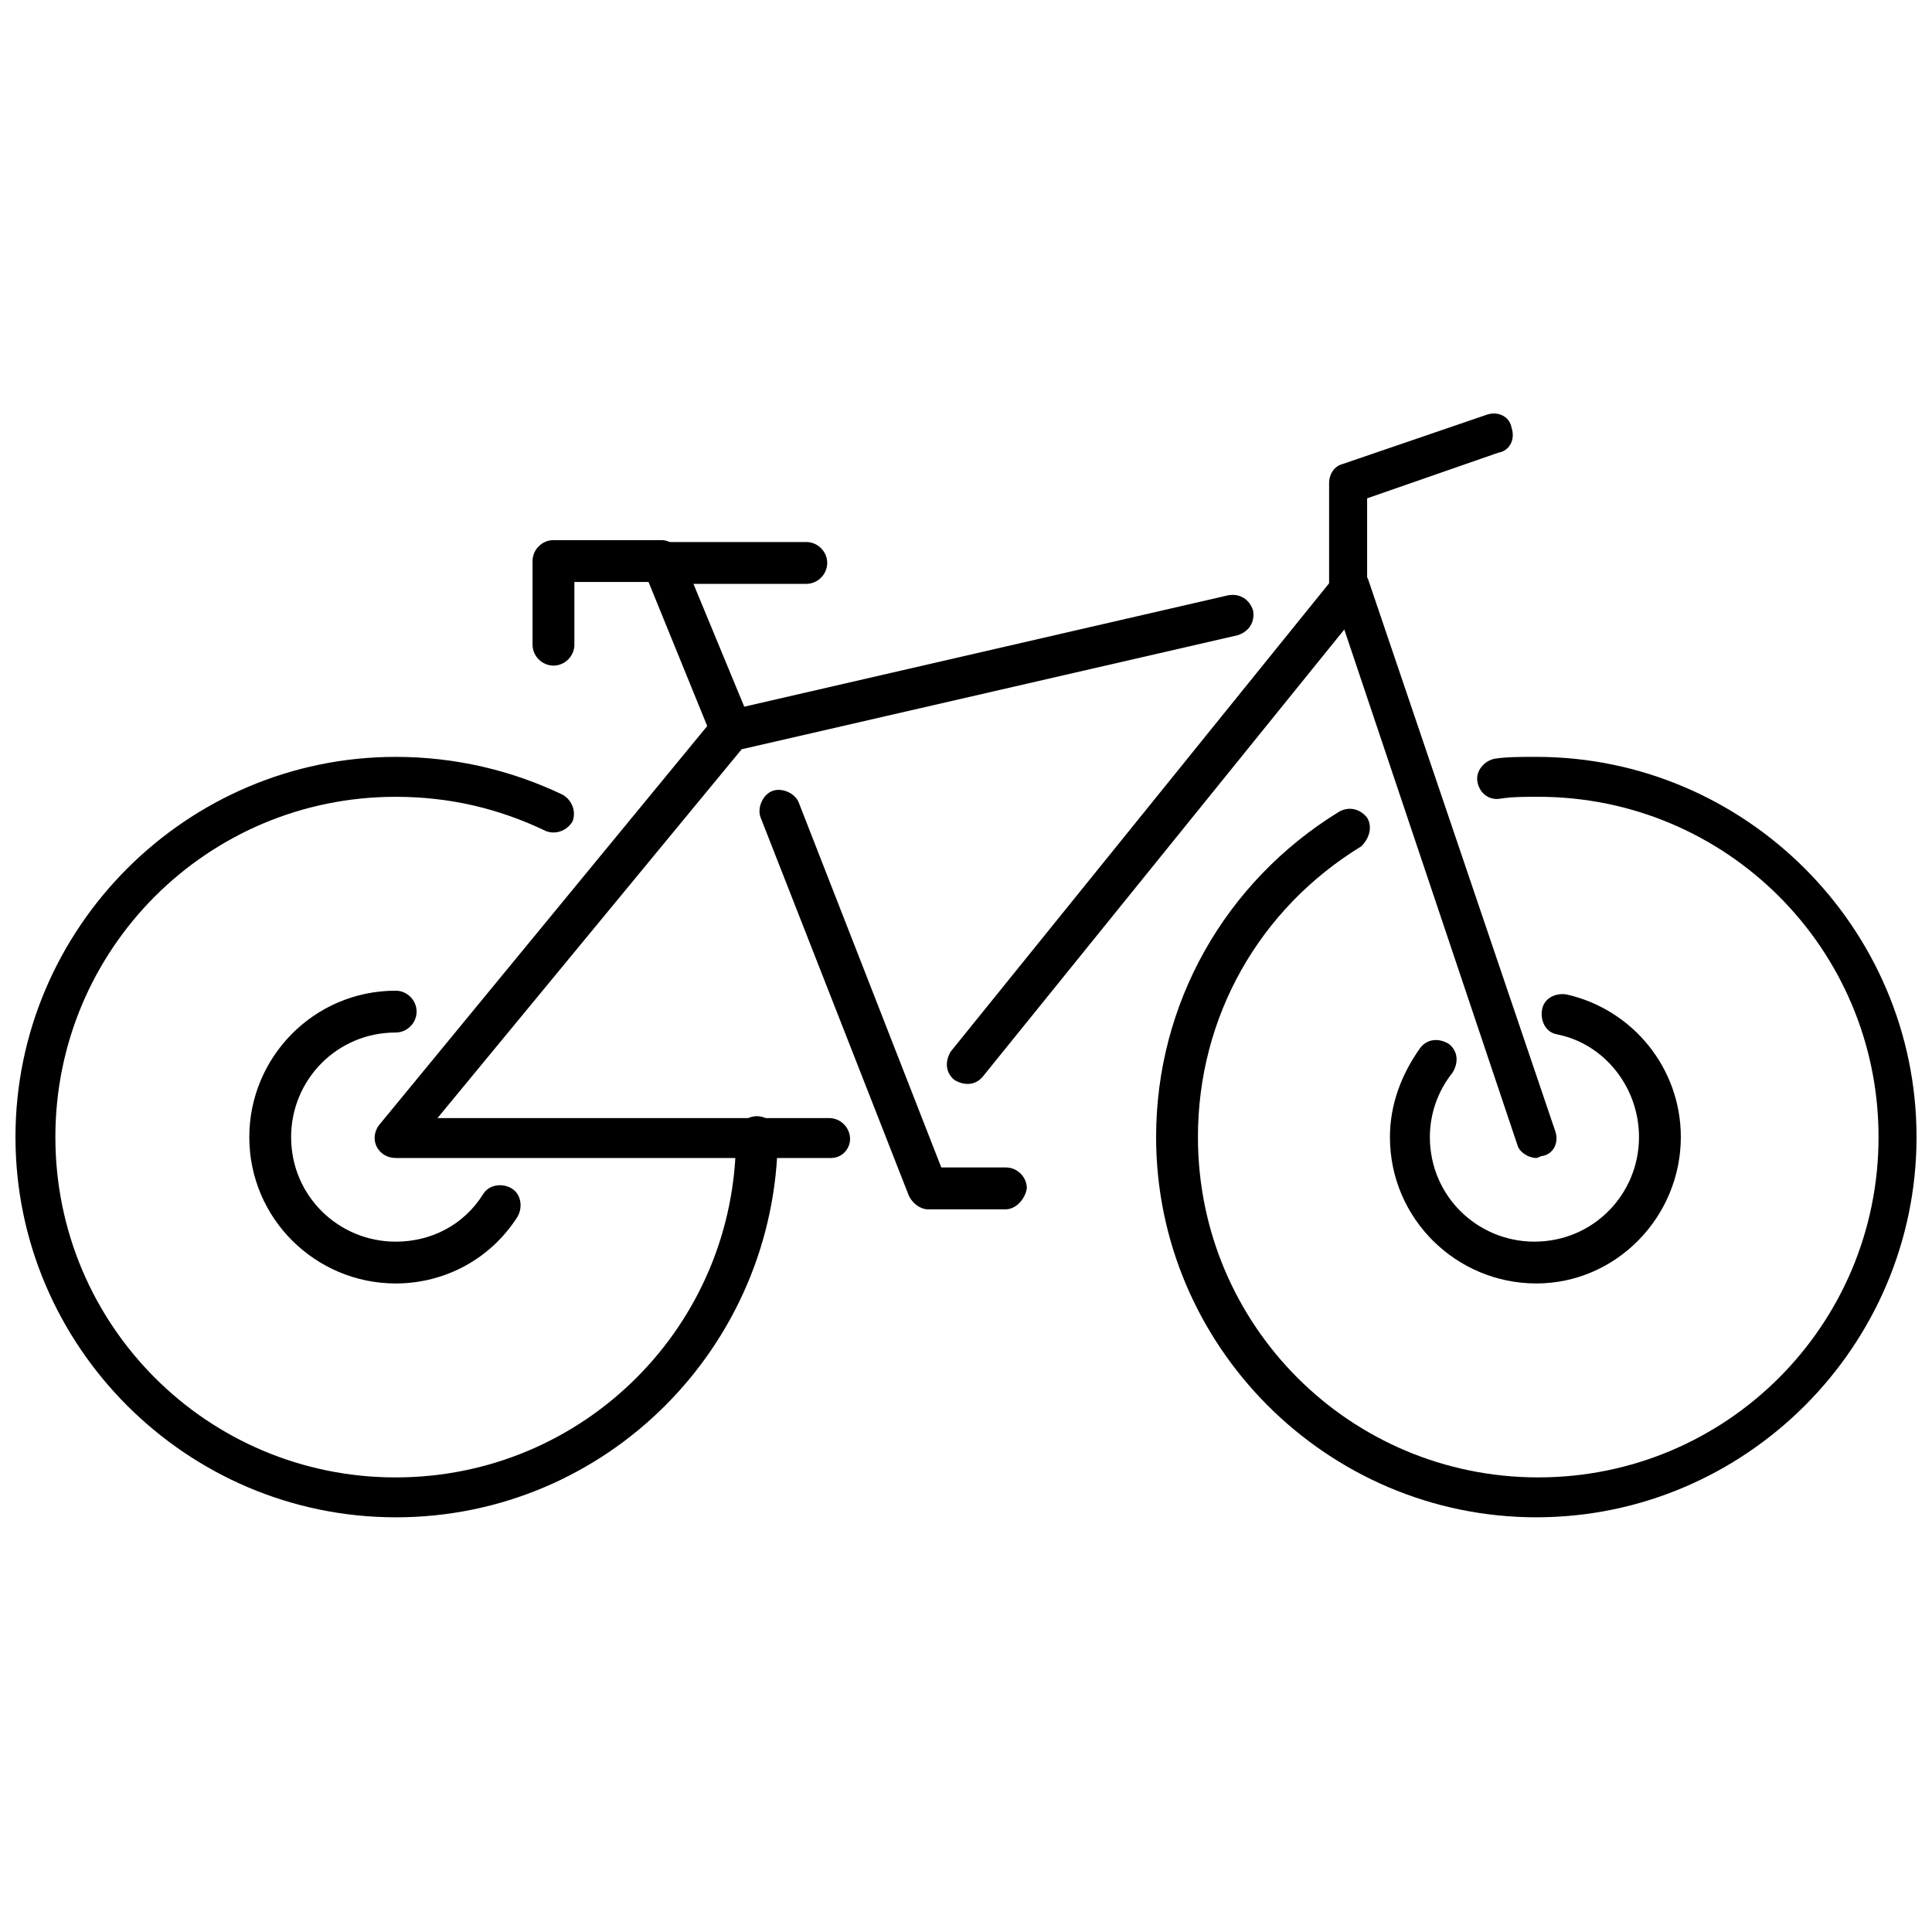
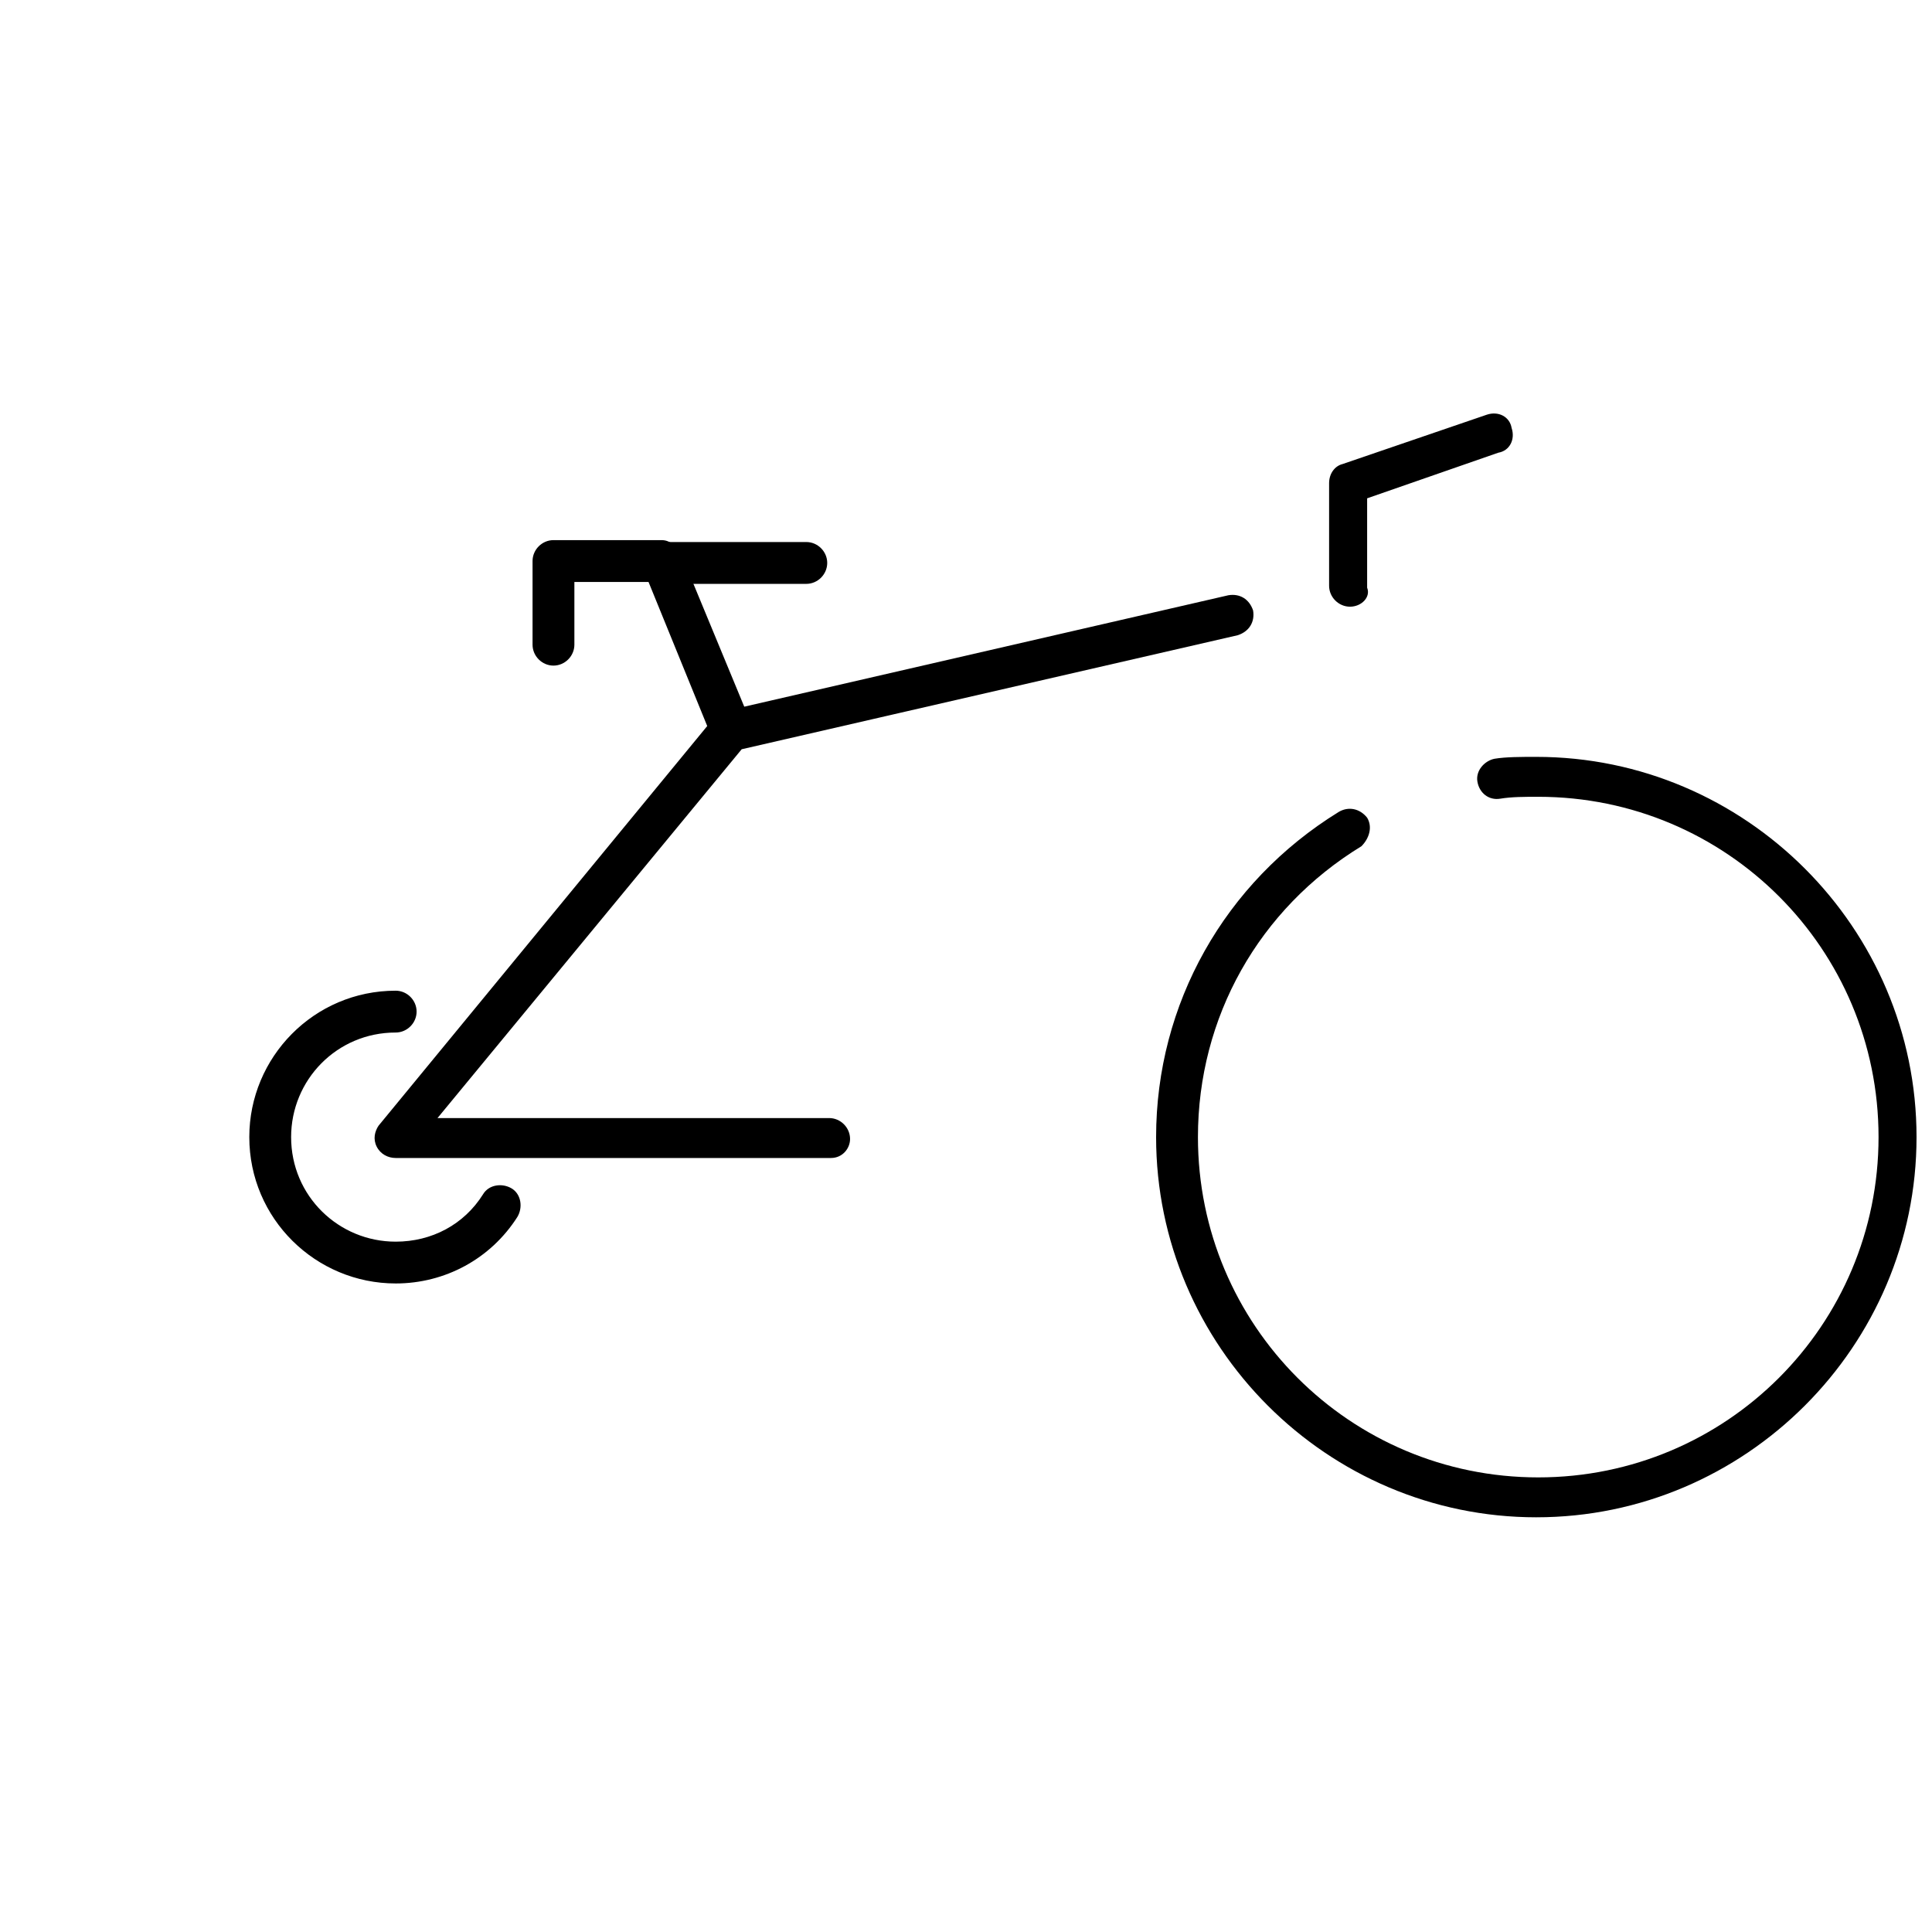
<svg xmlns="http://www.w3.org/2000/svg" width="800px" height="800px" version="1.1" viewBox="144 144 512 512">
  <defs>
    <clipPath id="b">
      <path d="m148.09 344h202.91v203h-202.91z" />
    </clipPath>
    <clipPath id="a">
      <path d="m450 344h201.9v203h-201.9z" />
    </clipPath>
  </defs>
  <g clip-path="url(#b)">
-     <path d="m248.86 546.1c-55.418 0-100.76-45.34-100.76-100.76 0-55.418 45.344-100.76 100.76-100.76 15.617 0 30.73 3.527 44.336 10.078 2.519 1.512 3.527 4.535 2.519 7.055-1.512 2.519-4.535 3.527-7.055 2.519-12.594-6.047-25.695-9.07-39.801-9.07-49.879 0-90.184 40.305-90.184 90.184s40.305 90.184 90.184 90.184c49.879 0 90.184-40.305 90.184-90.184 0-3.023 2.519-5.543 5.543-5.543 3.023 0 5.543 2.519 5.543 5.543-0.508 55.418-45.348 100.76-101.27 100.76z" />
-   </g>
+     </g>
  <g clip-path="url(#a)">
    <path d="m551.14 546.1c-55.418 0-100.76-45.344-100.76-100.76 0-35.266 18.137-67.512 48.367-86.152 2.519-1.512 5.543-1.008 7.559 1.512 1.512 2.519 0.504 5.543-1.512 7.559-27.207 16.625-43.328 45.344-43.328 77.082 0 49.879 40.305 90.184 90.184 90.184 49.879 0 90.184-40.305 90.184-90.184s-40.305-90.184-90.184-90.184c-3.527 0-7.055 0-10.078 0.504-3.023 0.504-5.543-1.512-6.047-4.535-0.504-3.023 2.016-5.543 4.535-6.047 3.023-0.5 7.051-0.5 11.082-0.5 55.418 0 100.76 45.344 100.76 100.76 0 55.422-45.344 100.76-100.76 100.76z" />
  </g>
  <path d="m337.53 342.56c-2.016 0-4.031-1.008-5.039-3.527l-16.625-40.809h-19.648v16.625c0 3.023-2.519 5.543-5.543 5.543s-5.543-2.519-5.543-5.543v-22.168c0-3.023 2.519-5.543 5.543-5.543l28.719 0.004c2.016 0 4.031 1.512 5.039 3.527l18.137 43.832c1.008 2.519 0 6.047-3.023 7.055-0.504 1.004-1.008 1.004-2.016 1.004z" />
  <path d="m357.68 298.73h-38.289c-3.023 0-5.543-2.519-5.543-5.543 0-3.023 2.519-5.543 5.543-5.543h38.289c3.023 0 5.543 2.519 5.543 5.543-0.004 3.023-2.519 5.543-5.543 5.543z" />
  <path d="m364.23 450.88h-115.37c-2.016 0-4.031-1.008-5.039-3.023-1.008-2.016-0.504-4.031 0.504-5.543l88.672-107.82c0.504-1.008 2.016-1.512 3.023-2.016l133.51-30.73c3.023-0.504 5.543 1.008 6.551 4.031 0.504 3.023-1.008 5.543-4.031 6.551l-131.5 30.23-80.609 97.738h103.79c3.023 0 5.543 2.519 5.543 5.543 0 2.516-2.016 5.035-5.039 5.035z" />
-   <path d="m551.14 450.88c-2.016 0-4.535-1.512-5.039-3.527l-45.848-136.53-95.723 118.39c-2.016 2.519-5.039 2.519-7.559 1.008-2.519-2.016-2.519-5.039-1.008-7.559l101.77-125.95c1.008-1.512 3.023-2.016 5.039-2.016 2.016 0.504 3.527 1.512 4.031 3.527l49.375 145.6c1.008 3.023-0.504 6.047-3.527 6.551-0.504 0-1.008 0.504-1.512 0.504z" />
  <path d="m501.77 304.78c-3.023 0-5.543-2.519-5.543-5.543v-27.207c0-2.519 1.512-4.535 3.527-5.039l38.289-13.098c3.023-1.008 6.047 0.504 6.551 3.527 1.008 3.023-0.504 6.047-3.527 6.551l-34.762 12.09v23.68c1.004 2.519-1.516 5.039-4.535 5.039z" />
  <path d="m248.86 484.13c-21.16 0-38.793-17.129-38.793-38.793 0-21.16 17.129-38.793 38.793-38.793 3.023 0 5.543 2.519 5.543 5.543 0 3.023-2.519 5.543-5.543 5.543-15.617 0-27.711 12.594-27.711 27.711 0 15.617 12.594 27.711 27.711 27.711 9.574 0 18.137-4.535 23.176-12.594 1.512-2.519 5.039-3.023 7.559-1.512 2.519 1.512 3.023 5.039 1.512 7.559-7.055 11.078-19.148 17.625-32.246 17.625z" />
-   <path d="m551.14 484.13c-21.16 0-38.793-17.129-38.793-38.793 0-8.566 3.023-16.625 8.062-23.68 2.016-2.519 5.039-2.519 7.559-1.008 2.519 2.016 2.519 5.039 1.008 7.559-4.031 5.039-6.047 11.082-6.047 17.129 0 15.617 12.594 27.711 27.711 27.711 15.617 0 27.711-12.594 27.711-27.711 0-13.098-9.07-24.688-21.664-27.207-3.023-0.504-4.535-3.527-4.031-6.551 0.504-3.023 3.527-4.535 6.551-4.031 17.633 4.031 30.23 19.648 30.23 37.785-0.008 21.164-17.137 38.797-38.297 38.797z" />
-   <path d="m410.58 464.48h-20.656c-2.016 0-4.031-1.512-5.039-3.527l-39.297-100.26c-1.008-2.519 0.504-6.047 3.023-7.055 2.519-1.008 6.047 0.504 7.055 3.023l37.785 96.73h17.129c3.023 0 5.543 2.519 5.543 5.543-0.504 3.027-3.023 5.543-5.543 5.543z" />
</svg>